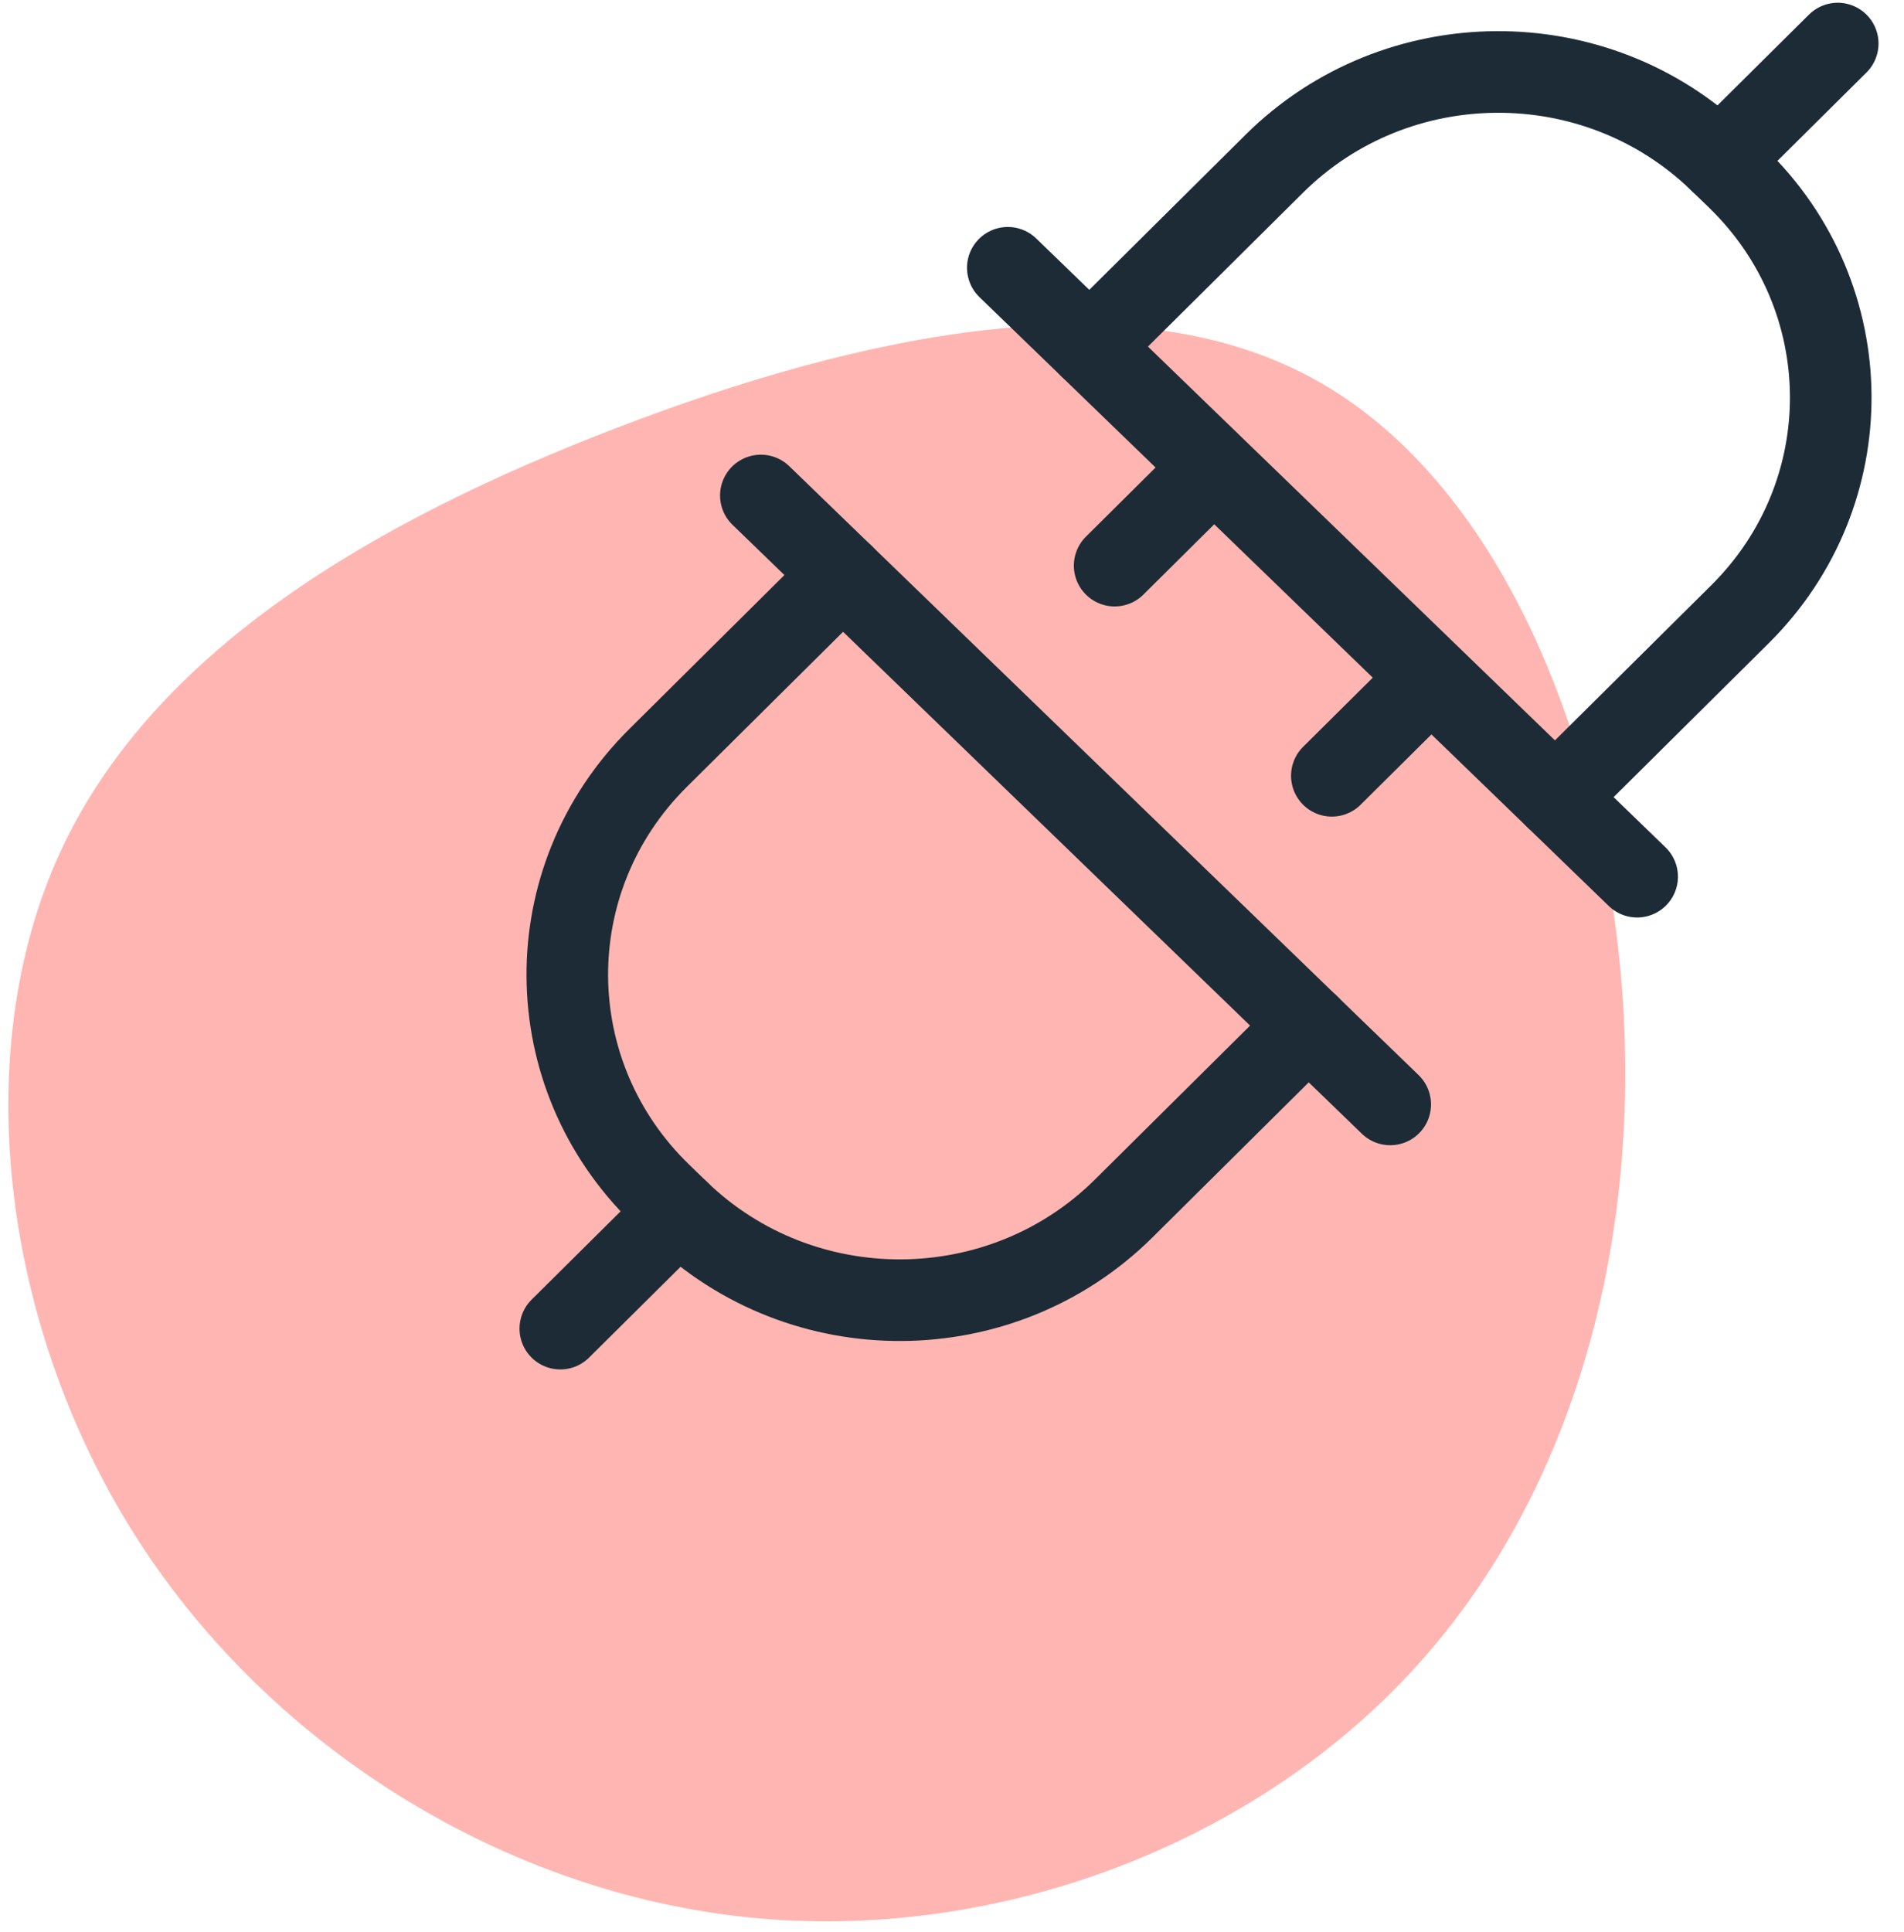
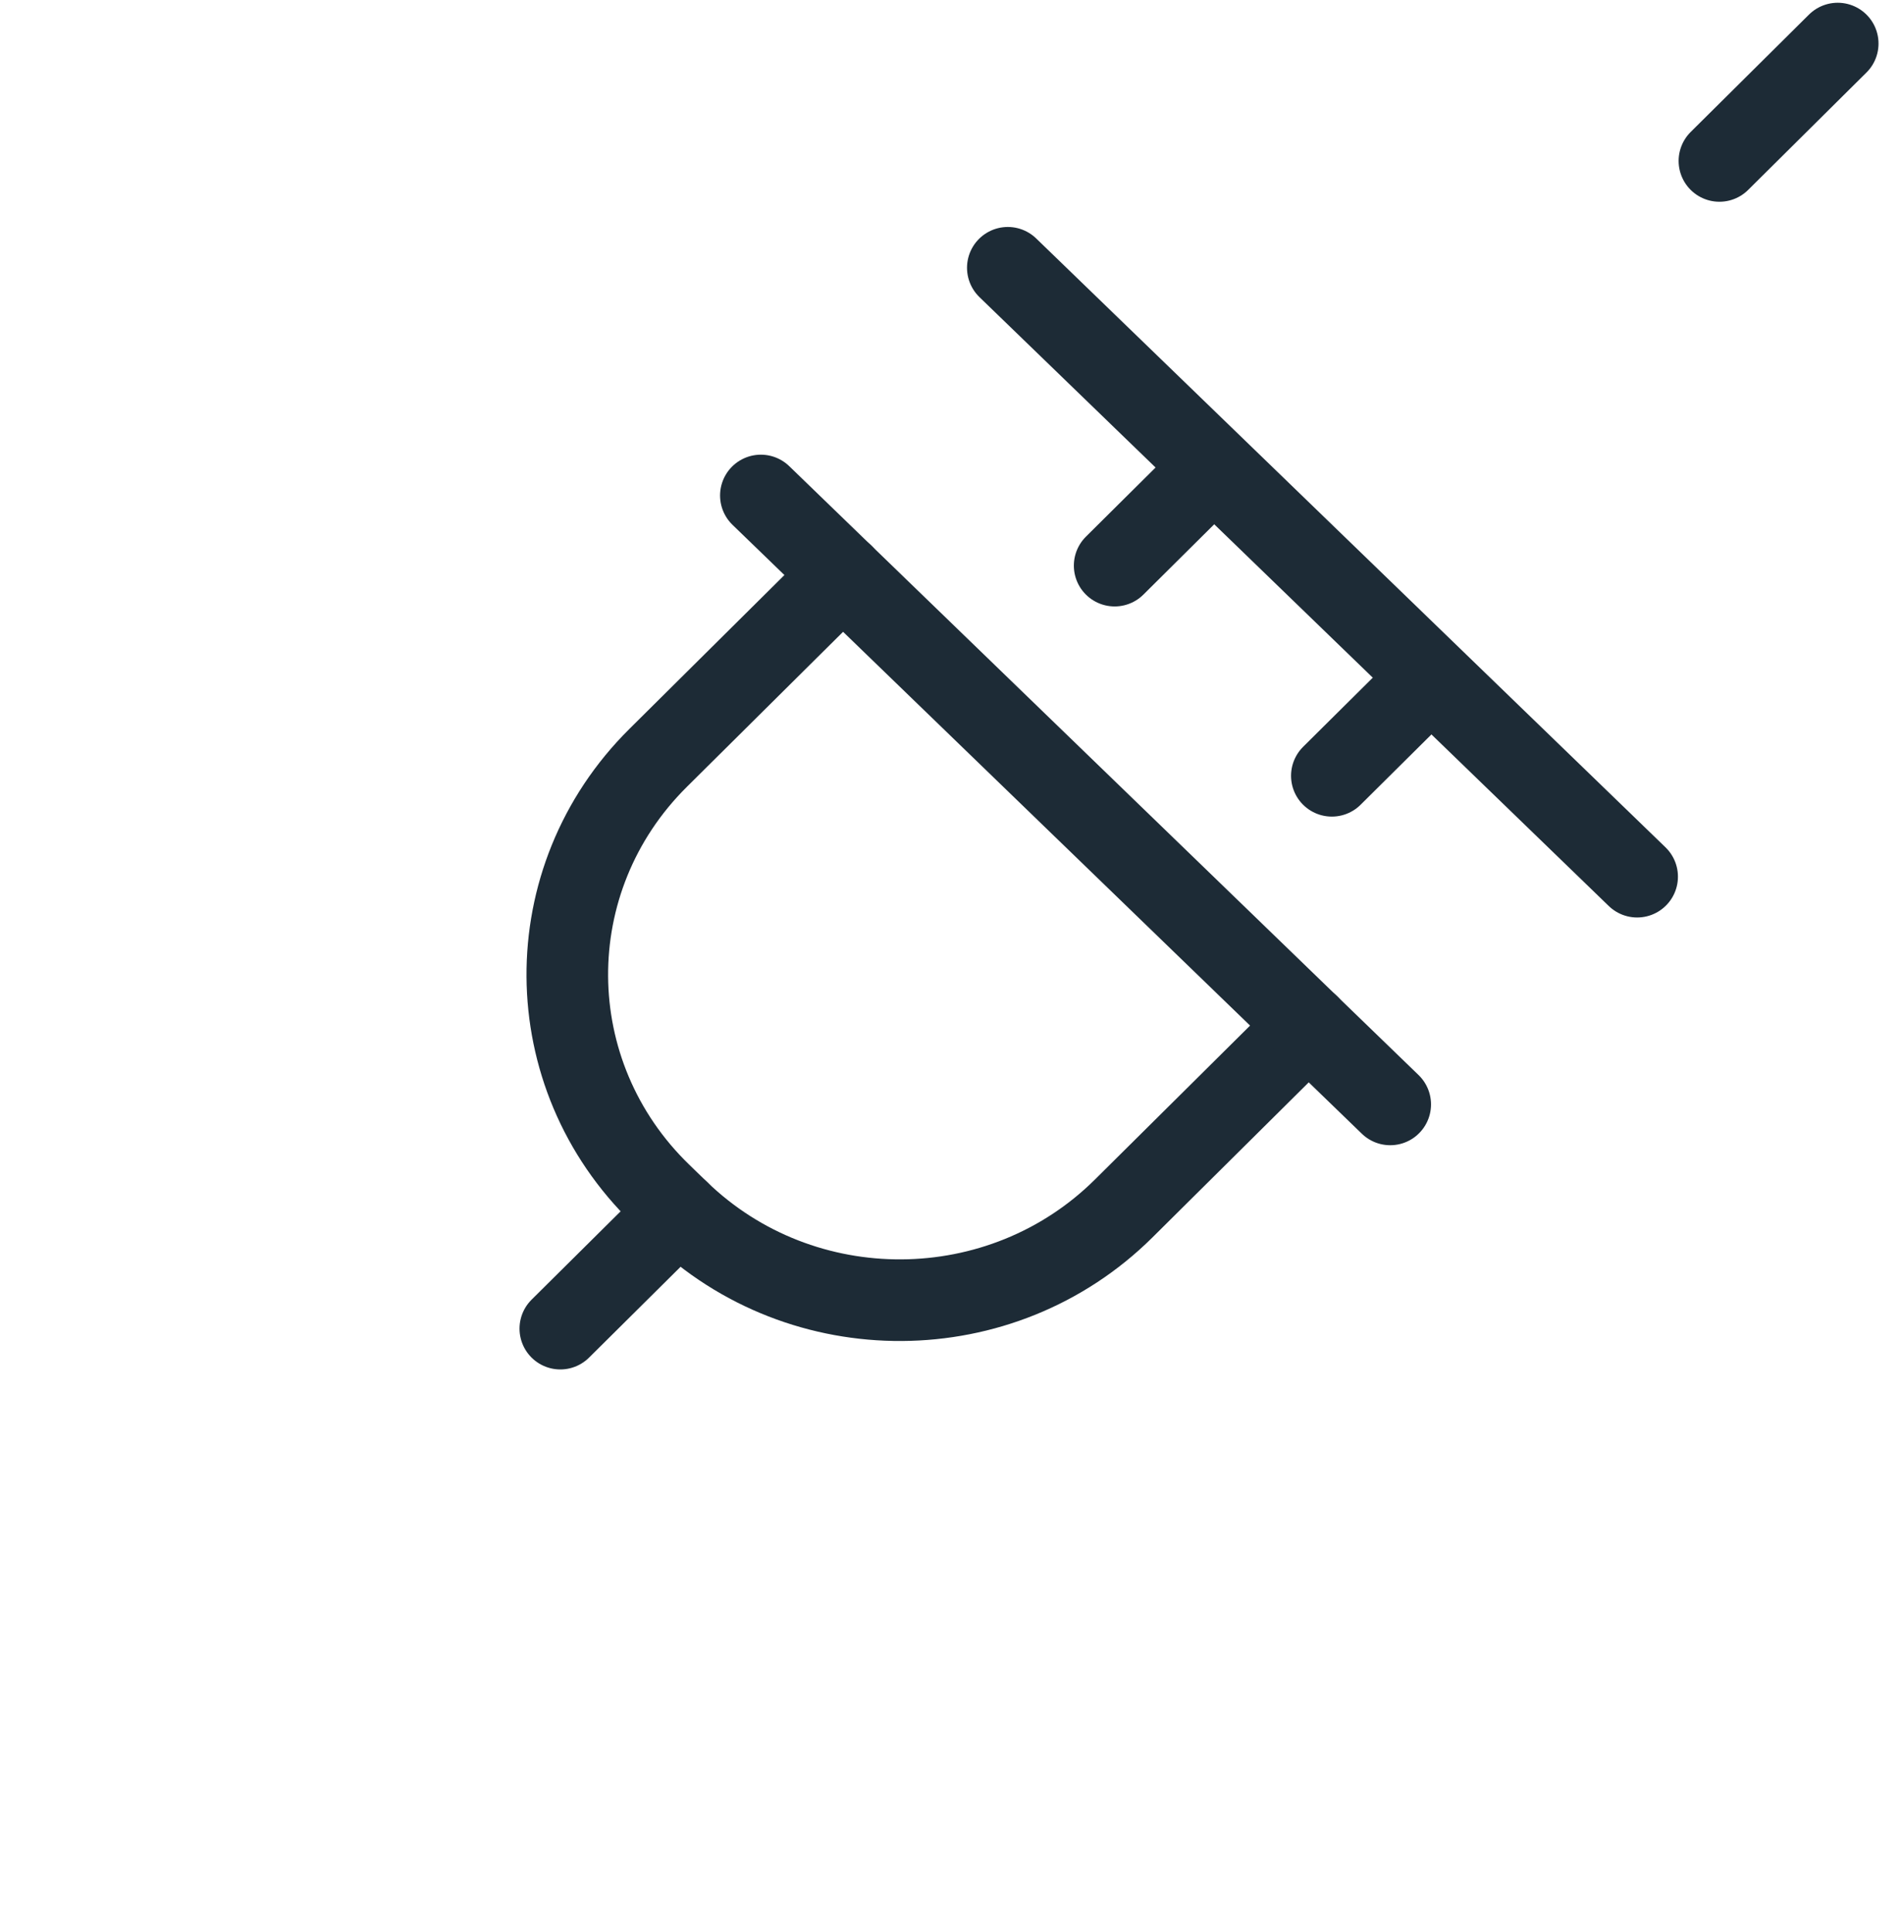
<svg xmlns="http://www.w3.org/2000/svg" width="70px" height="71px" viewBox="0 0 70 71" version="1.1">
  <title>5-Icons/Integration/Powerful plugins</title>
  <desc>Created with Sketch.</desc>
  <g id="Final" stroke="none" stroke-width="1" fill="none" fill-rule="evenodd">
    <g id="Integrations" transform="translate(-1066, -2216)">
      <g id="5-Icons/Integration/Powerful-plugins" transform="translate(1065, 2215)">
        <g id="Powerful-plugins" transform="translate(-9, -1)">
-           <path d="M63.578,24.011 C69.117,31.599 71.853,40.795 70.193,49.343 C68.533,57.89 62.476,65.802 54.395,69.797 C46.327,73.792 36.236,73.87 27.948,69.966 C19.659,66.062 13.174,58.176 12.123,50.069 C11.073,41.949 15.457,33.596 21.229,25.943 C27.001,18.291 34.174,11.338 41.93,10.871 C49.687,10.392 58.027,16.41 63.578,24.011 Z" id="Path" fill="#FFB6B2" transform="translate(41.321, 41.845) rotate(32) translate(-41.321, -41.845) " />
-           <path d="M50.061,14.752 L56.849,8.017 C61.34,3.561 68.666,3.515 73.214,7.915 L73.865,8.544 C78.412,12.943 78.46,20.121 73.97,24.576 L67.181,31.31" id="Stroke-1" stroke="#1D2B36" stroke-width="3" stroke-linecap="round" stroke-linejoin="round" />
          <path d="M47.052,11.842 L70.189,34.221" id="Stroke-3" stroke="#1D2B36" stroke-width="3" stroke-linecap="round" stroke-linejoin="round" />
          <path d="M62.274,27.23 L58.965,30.513" id="Stroke-5" stroke="#1D2B36" stroke-width="3" stroke-linecap="round" stroke-linejoin="round" />
          <path d="M54.288,19.506 L50.98,22.789" id="Stroke-7" stroke="#1D2B36" stroke-width="3" stroke-linecap="round" stroke-linejoin="round" />
          <path d="M73.214,7.915 L77.563,3.601" id="Stroke-9" stroke="#1D2B36" stroke-width="3" stroke-linecap="round" stroke-linejoin="round" />
          <path d="M58.103,39.68 L51.313,46.415 C46.824,50.871 39.497,50.916 34.949,46.517 L34.299,45.887 C29.751,41.488 29.703,34.312 34.194,29.857 L40.983,23.121" id="Stroke-11" stroke="#1D2B36" stroke-width="3" stroke-linecap="round" stroke-linejoin="round" />
          <path d="M61.111,42.591 L37.973,20.211" id="Stroke-13" stroke="#1D2B36" stroke-width="3" stroke-linecap="round" stroke-linejoin="round" />
          <path d="M34.949,46.518 L30.6,50.832" id="Stroke-15" stroke="#1D2B36" stroke-width="3" stroke-linecap="round" stroke-linejoin="round" />
        </g>
      </g>
    </g>
  </g>
</svg>